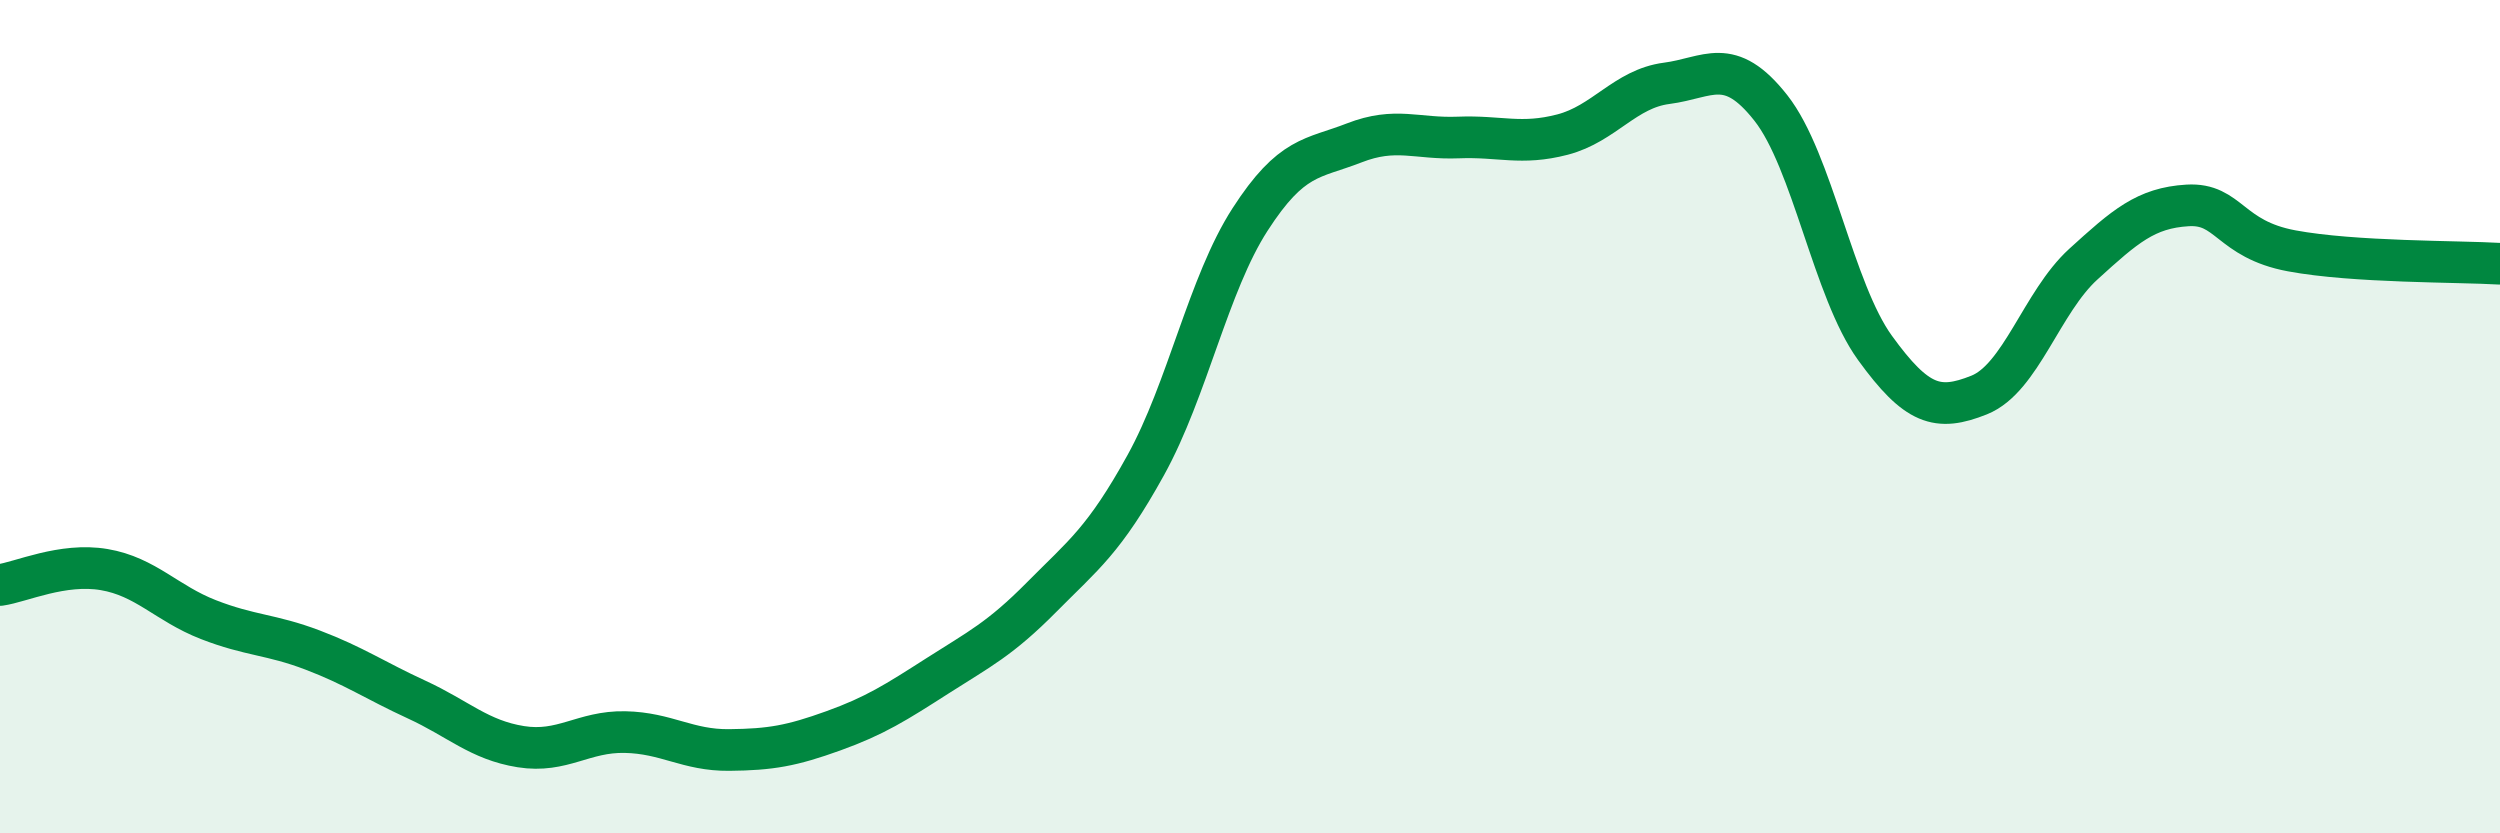
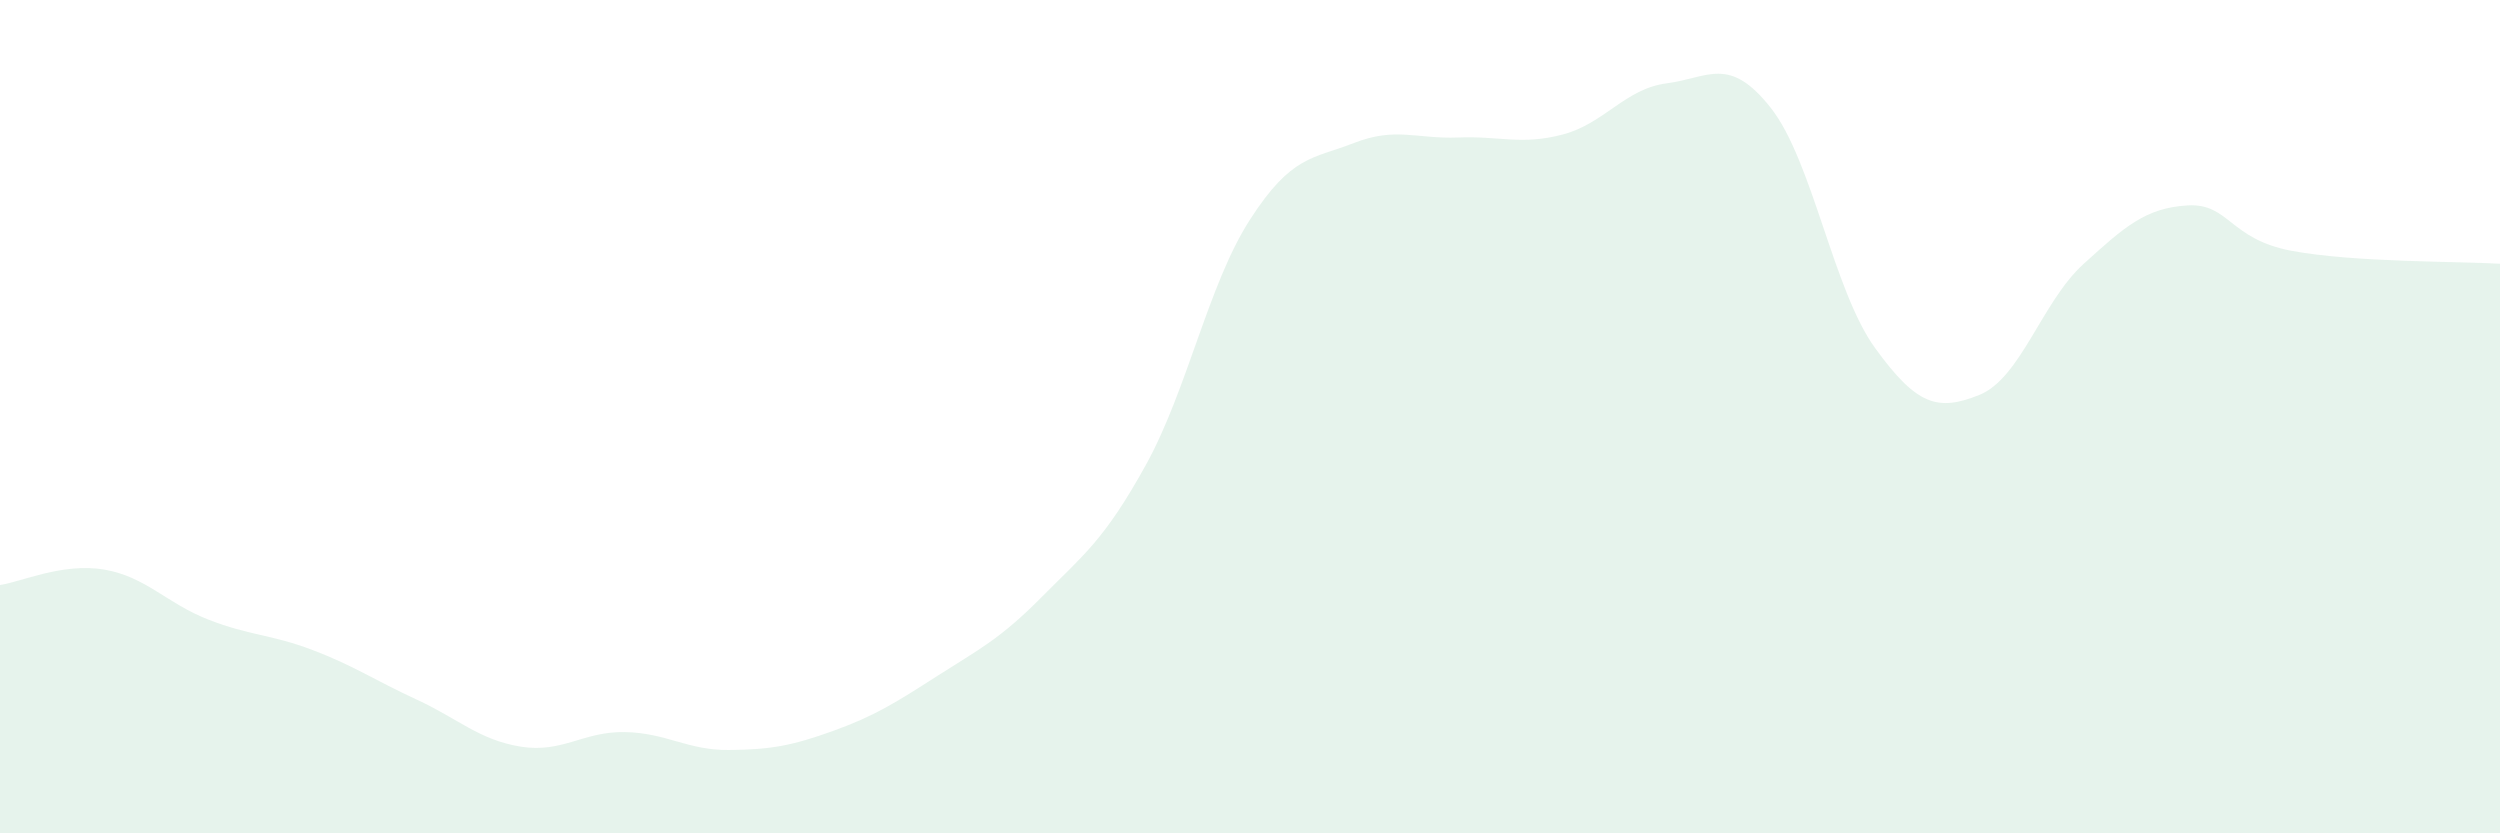
<svg xmlns="http://www.w3.org/2000/svg" width="60" height="20" viewBox="0 0 60 20">
  <path d="M 0,14.04 C 0.5,13.97 1.5,13.5 2.5,13.67 C 3.5,13.84 4,14.48 5,14.87 C 6,15.26 6.5,15.22 7.5,15.6 C 8.5,15.98 9,16.33 10,16.79 C 11,17.25 11.5,17.76 12.5,17.92 C 13.5,18.08 14,17.55 15,17.57 C 16,17.59 16.5,18.01 17.5,18 C 18.5,17.99 19,17.9 20,17.54 C 21,17.18 21.5,16.86 22.5,16.22 C 23.5,15.58 24,15.34 25,14.33 C 26,13.32 26.5,12.97 27.5,11.16 C 28.5,9.35 29,6.82 30,5.27 C 31,3.72 31.5,3.82 32.5,3.43 C 33.5,3.04 34,3.34 35,3.3 C 36,3.26 36.5,3.49 37.5,3.23 C 38.5,2.97 39,2.13 40,2 C 41,1.87 41.5,1.32 42.5,2.59 C 43.5,3.86 44,6.97 45,8.35 C 46,9.73 46.5,9.88 47.5,9.48 C 48.5,9.08 49,7.25 50,6.34 C 51,5.43 51.5,4.99 52.5,4.93 C 53.5,4.87 53.5,5.74 55,6.02 C 56.5,6.3 59,6.27 60,6.33L60 20L0 20Z" fill="#008740" opacity="0.1" stroke-linecap="round" stroke-linejoin="round" />
-   <path d="M 0,14.04 C 0.5,13.97 1.5,13.5 2.5,13.67 C 3.5,13.84 4,14.48 5,14.87 C 6,15.26 6.5,15.22 7.5,15.6 C 8.5,15.98 9,16.33 10,16.79 C 11,17.25 11.5,17.76 12.5,17.92 C 13.5,18.08 14,17.55 15,17.57 C 16,17.59 16.5,18.01 17.5,18 C 18.5,17.99 19,17.9 20,17.54 C 21,17.18 21.5,16.86 22.5,16.22 C 23.5,15.58 24,15.34 25,14.33 C 26,13.32 26.5,12.97 27.5,11.16 C 28.5,9.35 29,6.82 30,5.27 C 31,3.72 31.5,3.82 32.5,3.43 C 33.5,3.04 34,3.34 35,3.3 C 36,3.26 36.5,3.49 37.5,3.23 C 38.5,2.97 39,2.13 40,2 C 41,1.87 41.5,1.32 42.5,2.59 C 43.5,3.86 44,6.97 45,8.35 C 46,9.73 46.5,9.88 47.5,9.48 C 48.5,9.08 49,7.25 50,6.34 C 51,5.43 51.5,4.99 52.5,4.93 C 53.5,4.87 53.5,5.74 55,6.02 C 56.5,6.3 59,6.27 60,6.33" stroke="#008740" stroke-width="1" fill="none" stroke-linecap="round" stroke-linejoin="round" />
</svg>